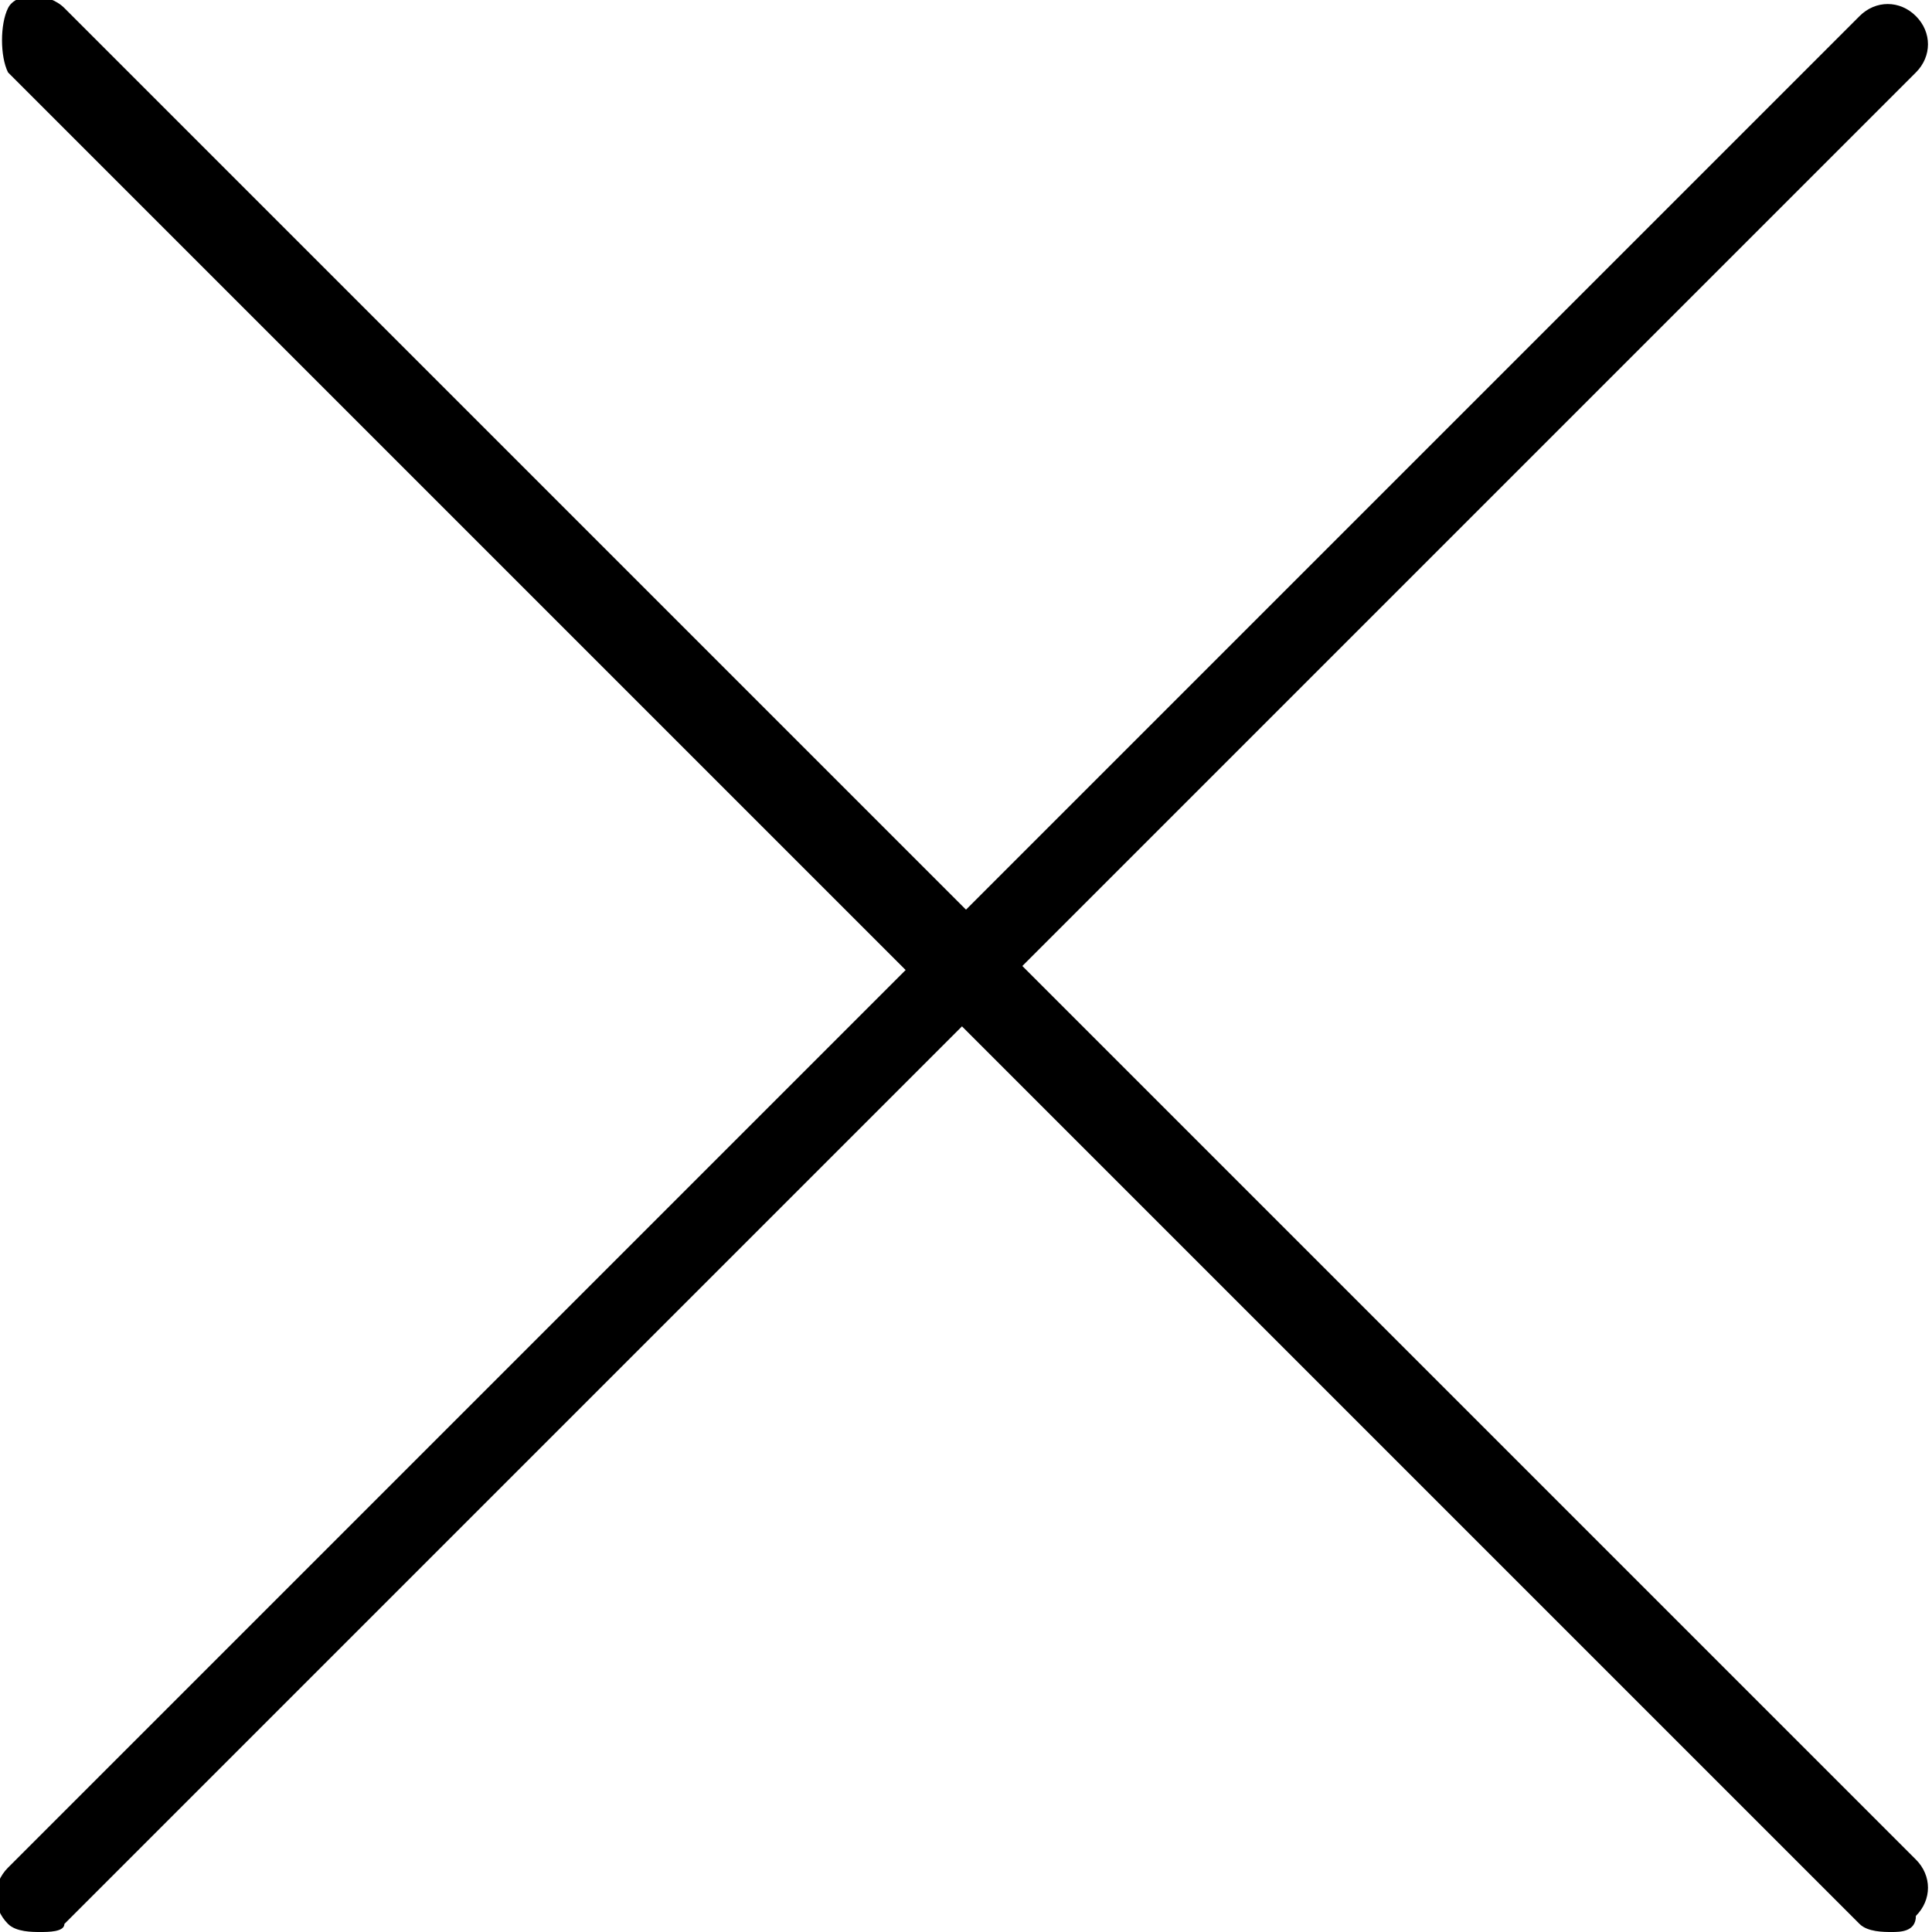
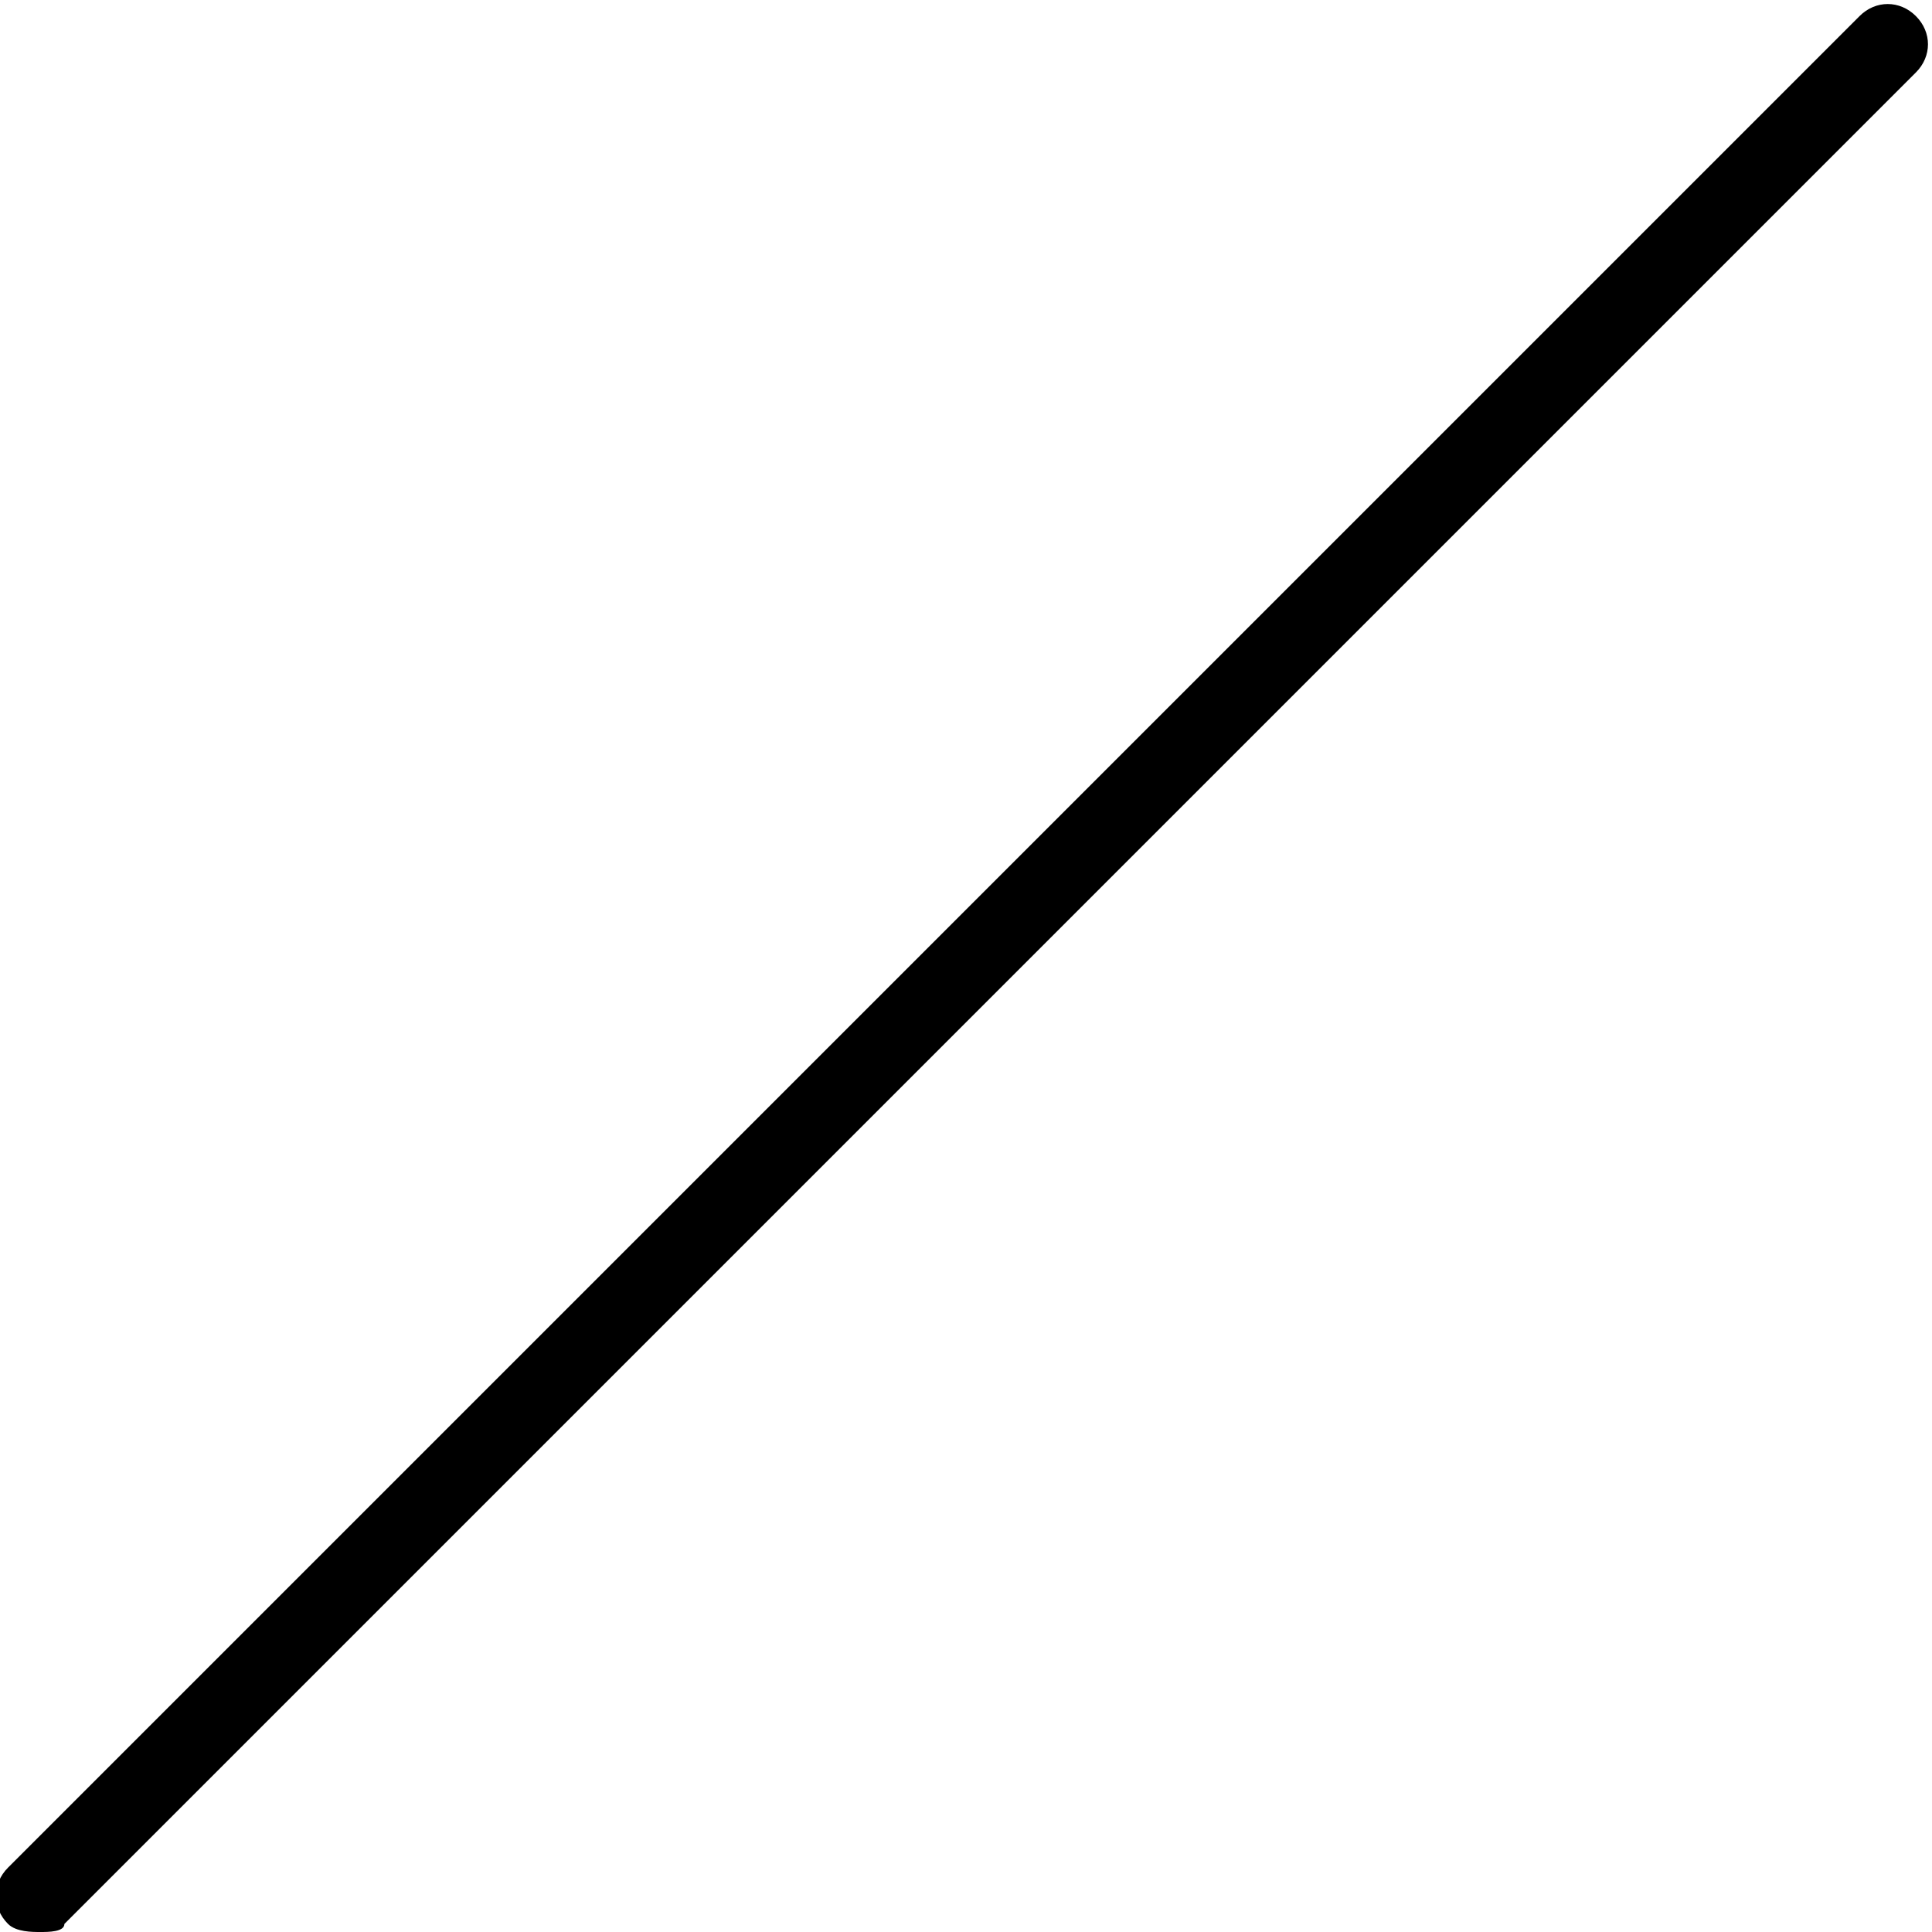
<svg xmlns="http://www.w3.org/2000/svg" version="1.1" id="Layer_1" x="0px" y="0px" viewBox="0 0 24 24" style="enable-background:new 0 0 24 24;" xml:space="preserve">
  <g>
    <path d="M0.5,24c-0.1,0-0.3,0-0.4-0.1c-0.2-0.2-0.2-0.5,0-0.7l23-23c0.2-0.2,0.5-0.2,0.7,0s0.2,0.5,0,0.7l-23,23   C0.8,24,0.6,24,0.5,24z" />
-     <path d="M23.5,24c-0.1,0-0.3,0-0.4-0.1l-23-23C0,0.7,0,0.3,0.1,0.1s0.5-0.2,0.7,0l23,23c0.2,0.2,0.2,0.5,0,0.7   C23.8,24,23.6,24,23.5,24z" />
  </g>
</svg>